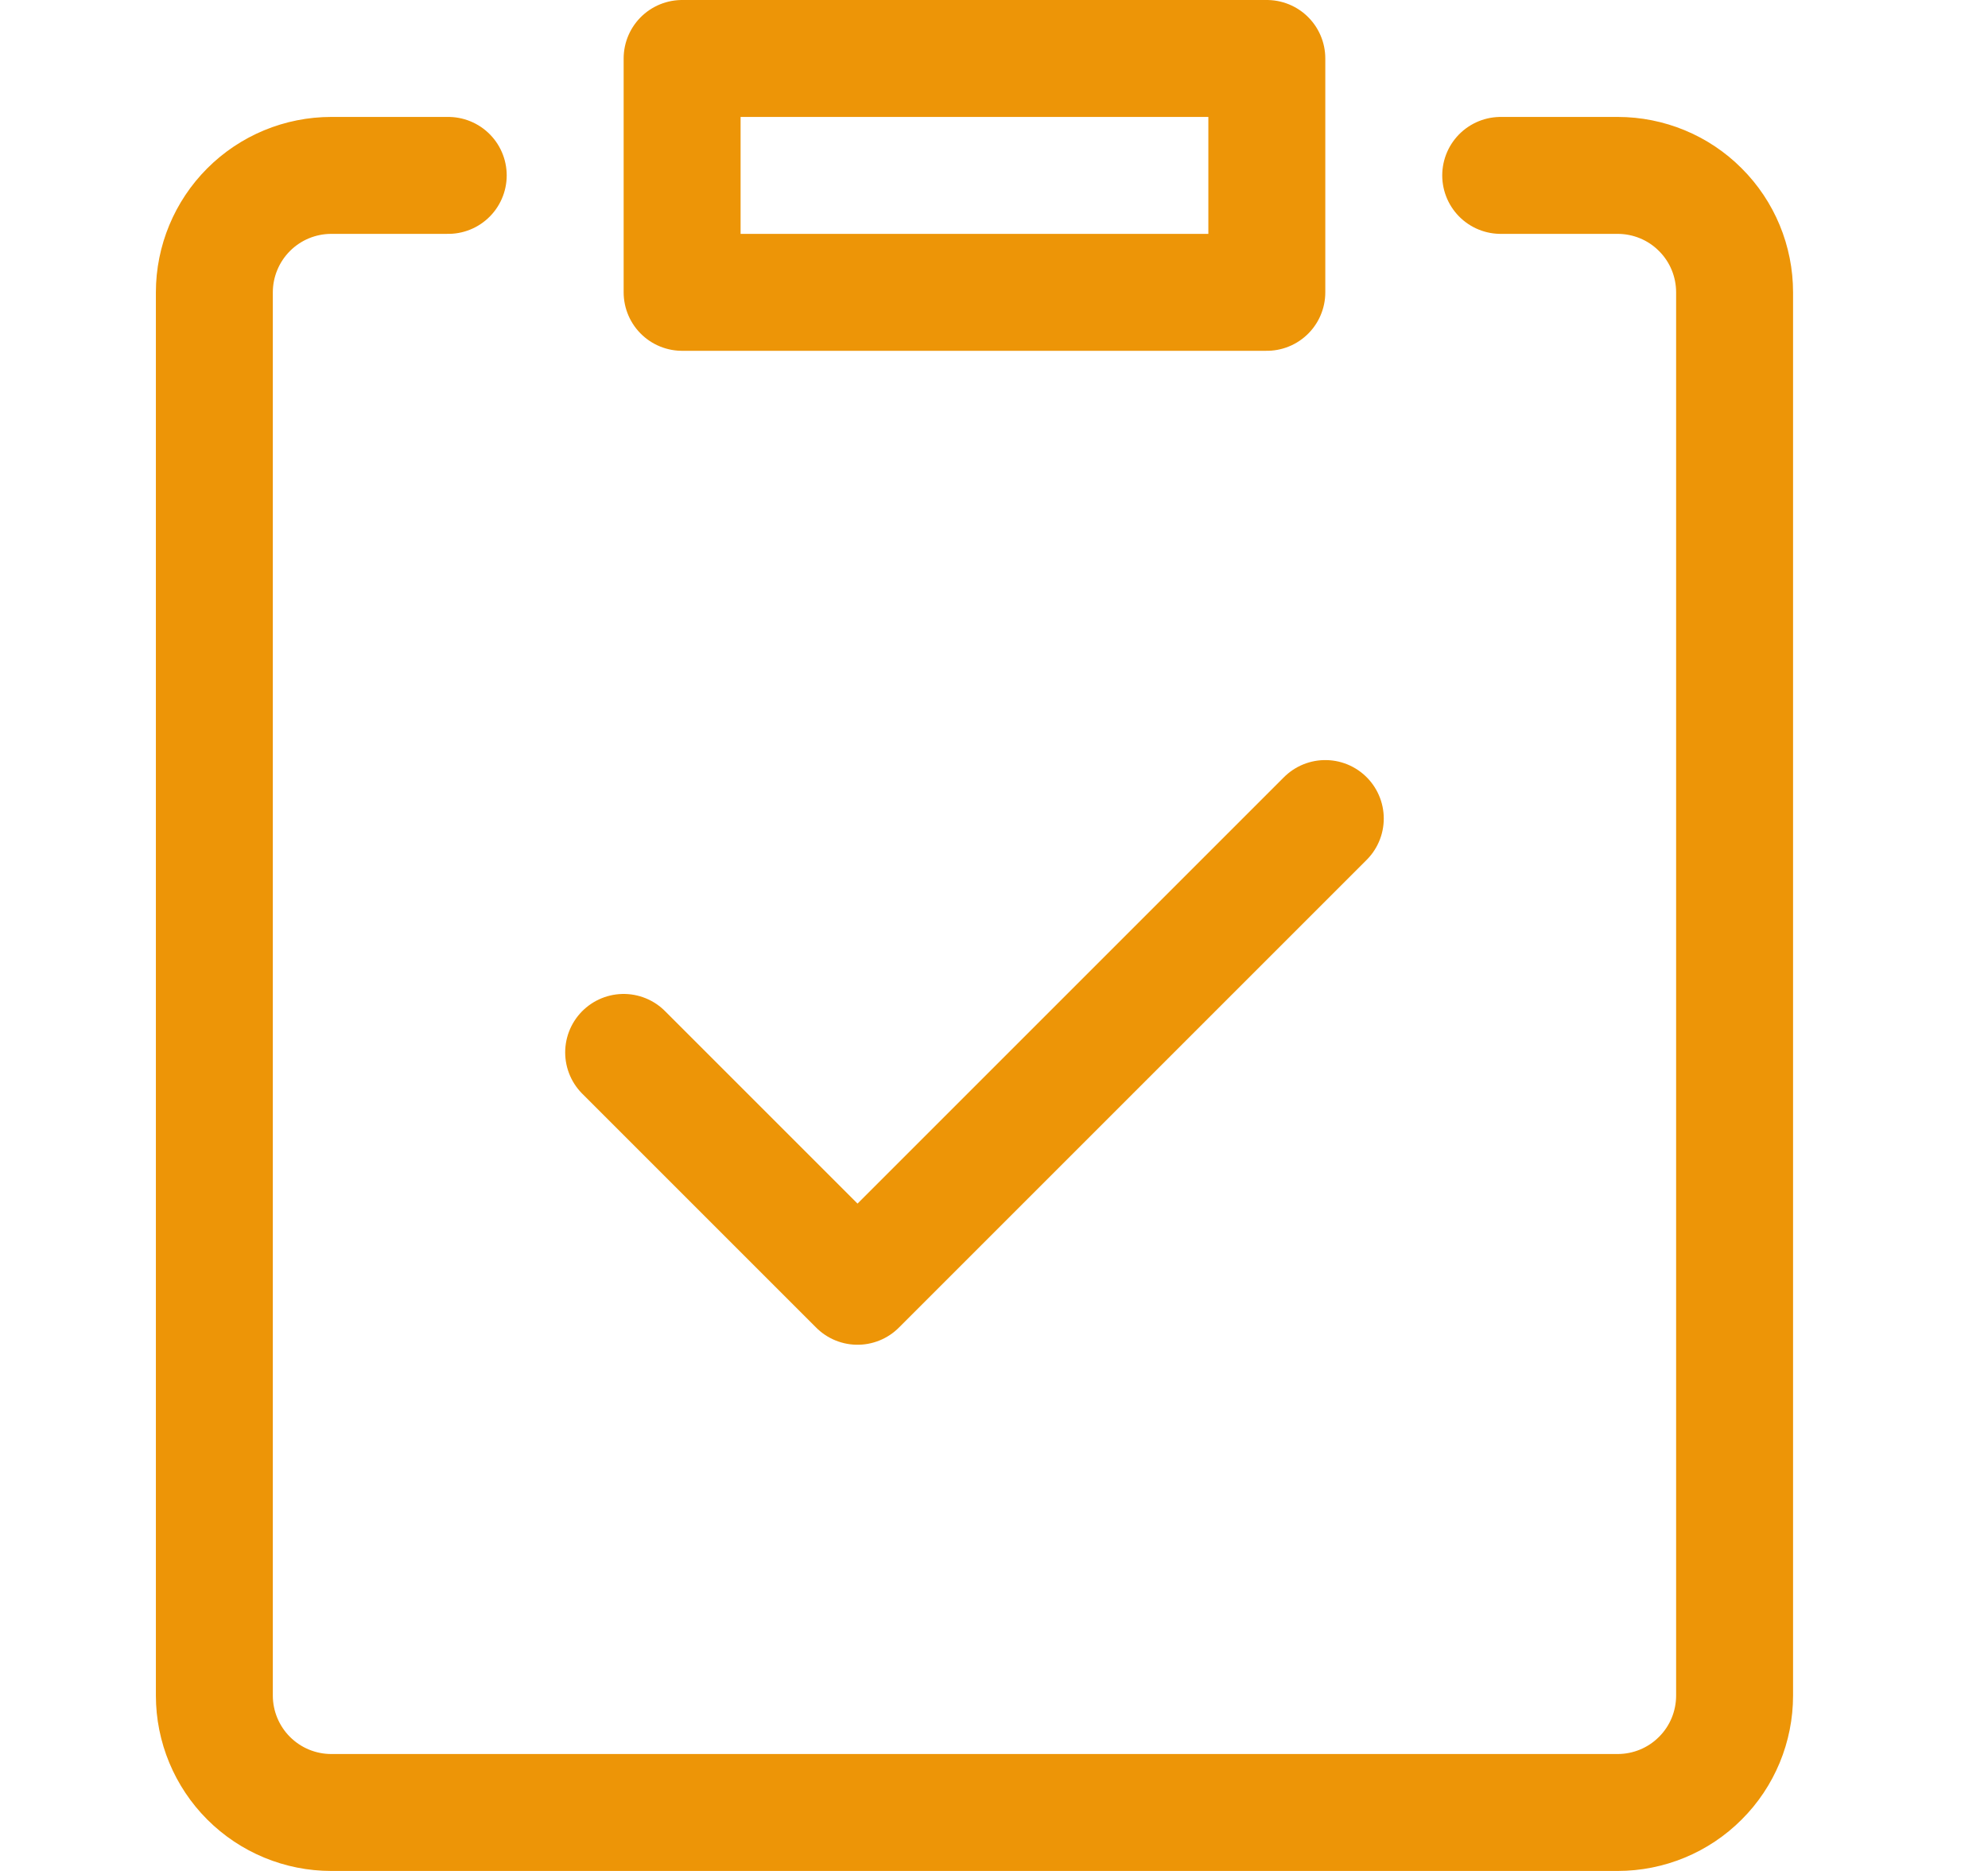
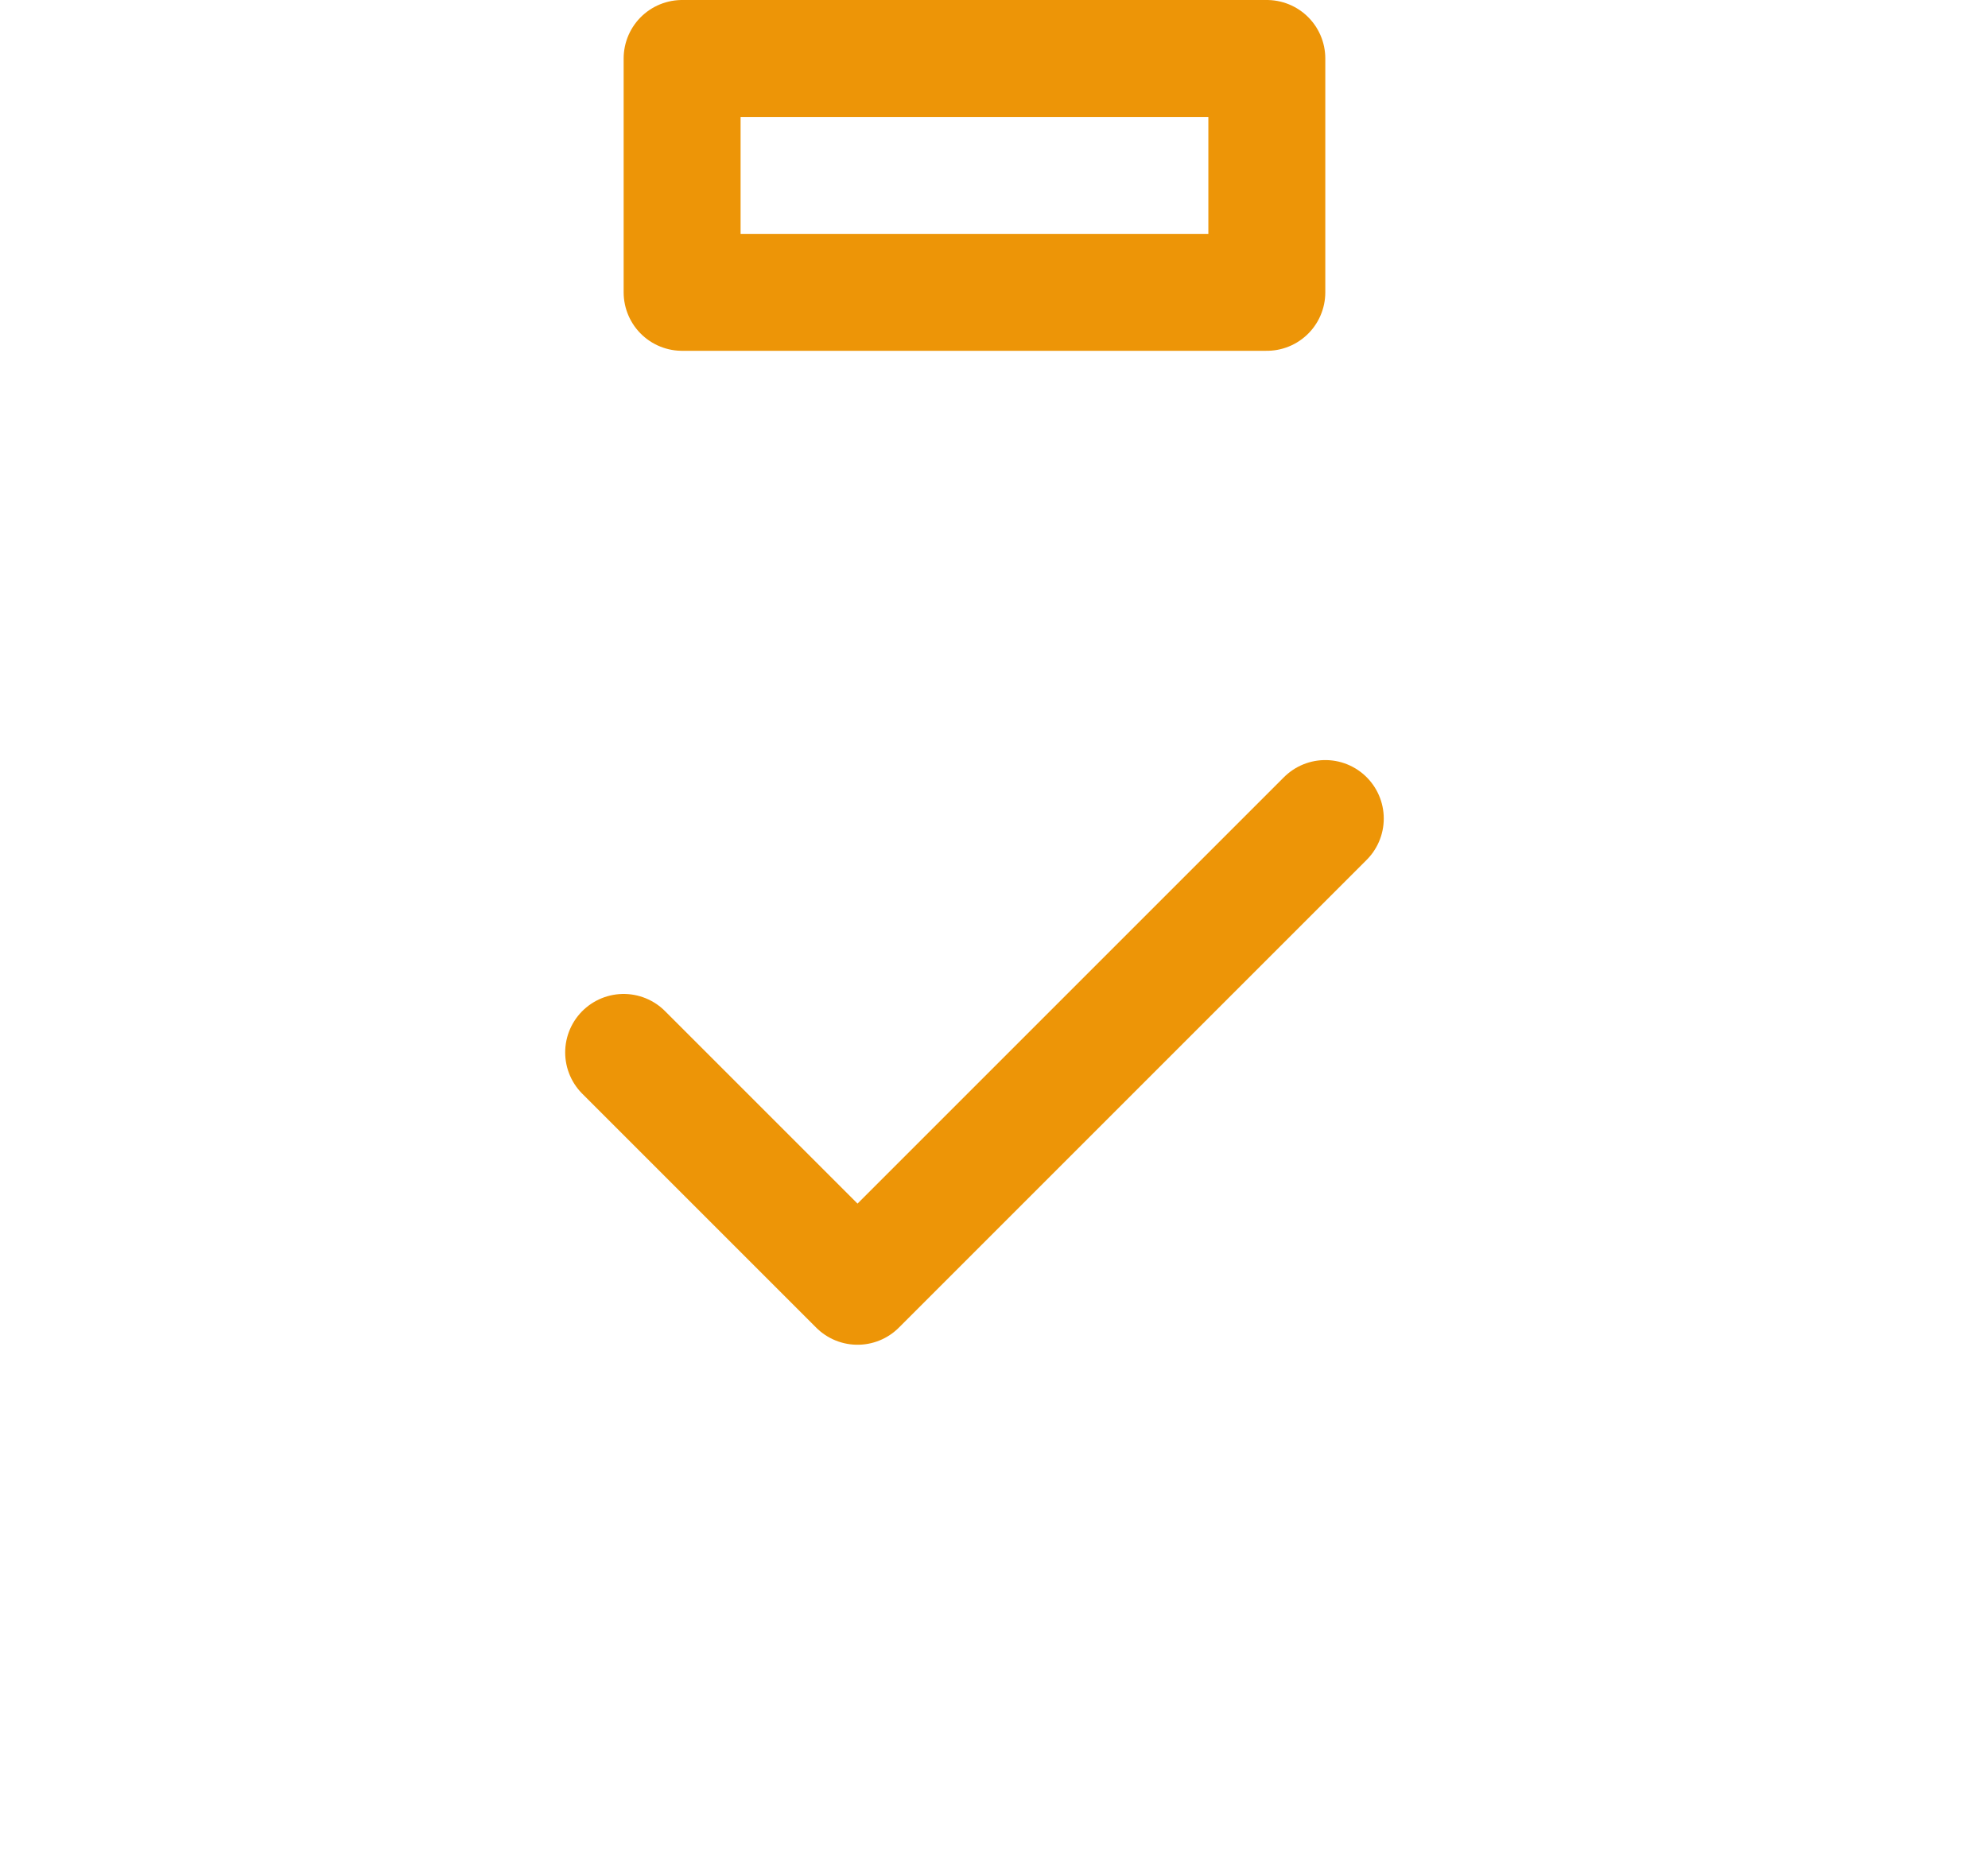
<svg xmlns="http://www.w3.org/2000/svg" width="17" height="16" viewBox="0 0 17 16" fill="none">
-   <path d="M12.833 1.5H13.833C14.098 1.5 14.353 1.605 14.54 1.793C14.728 1.98 14.833 2.235 14.833 2.5V14.5C14.833 14.765 14.728 15.02 14.54 15.207C14.353 15.395 14.098 15.5 13.833 15.5H2.833C2.568 15.5 2.314 15.395 2.126 15.207C1.939 15.02 1.833 14.765 1.833 14.5V2.5C1.833 2.235 1.939 1.98 2.126 1.793C2.314 1.605 2.568 1.5 2.833 1.5H3.833" stroke="#ED9507" stroke-linecap="round" stroke-linejoin="round" />
  <path d="M10.833 0.5H5.833V2.5H10.833V0.5Z" stroke="#ED9507" stroke-linecap="round" stroke-linejoin="round" />
  <path d="M5.333 9L7.333 11L11.333 7" stroke="#ED9507" stroke-linecap="round" stroke-linejoin="round" />
</svg>